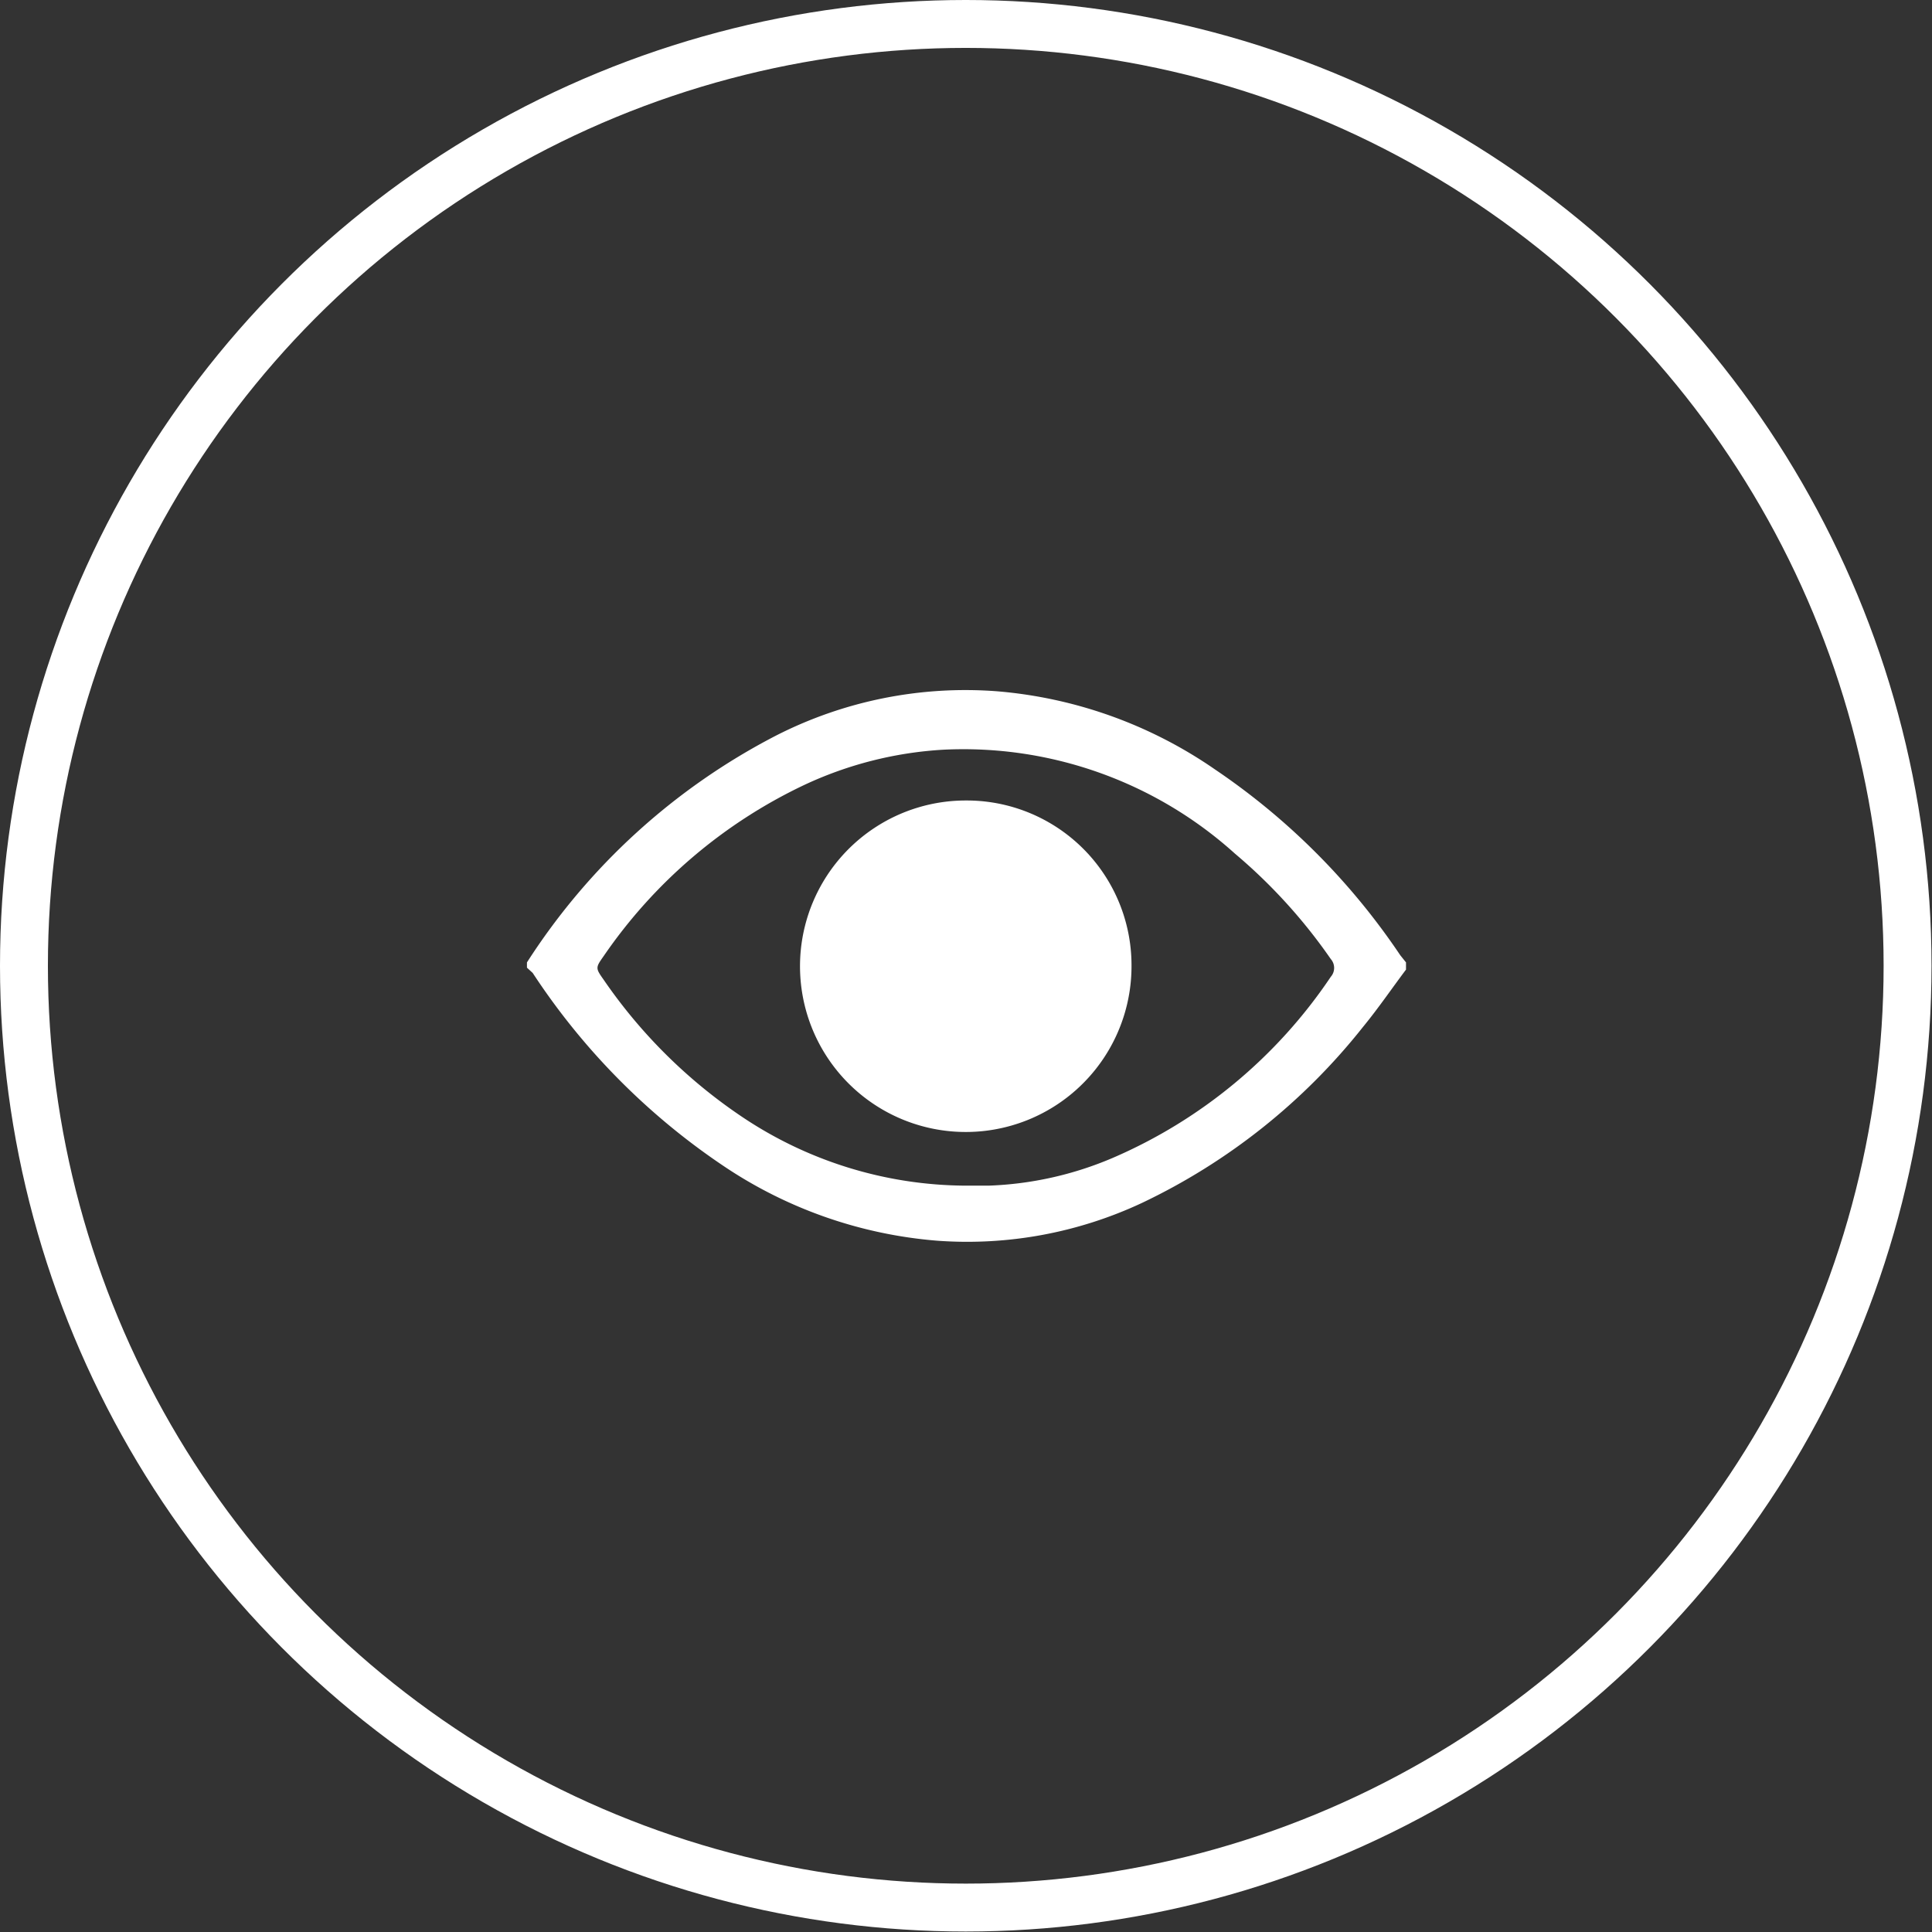
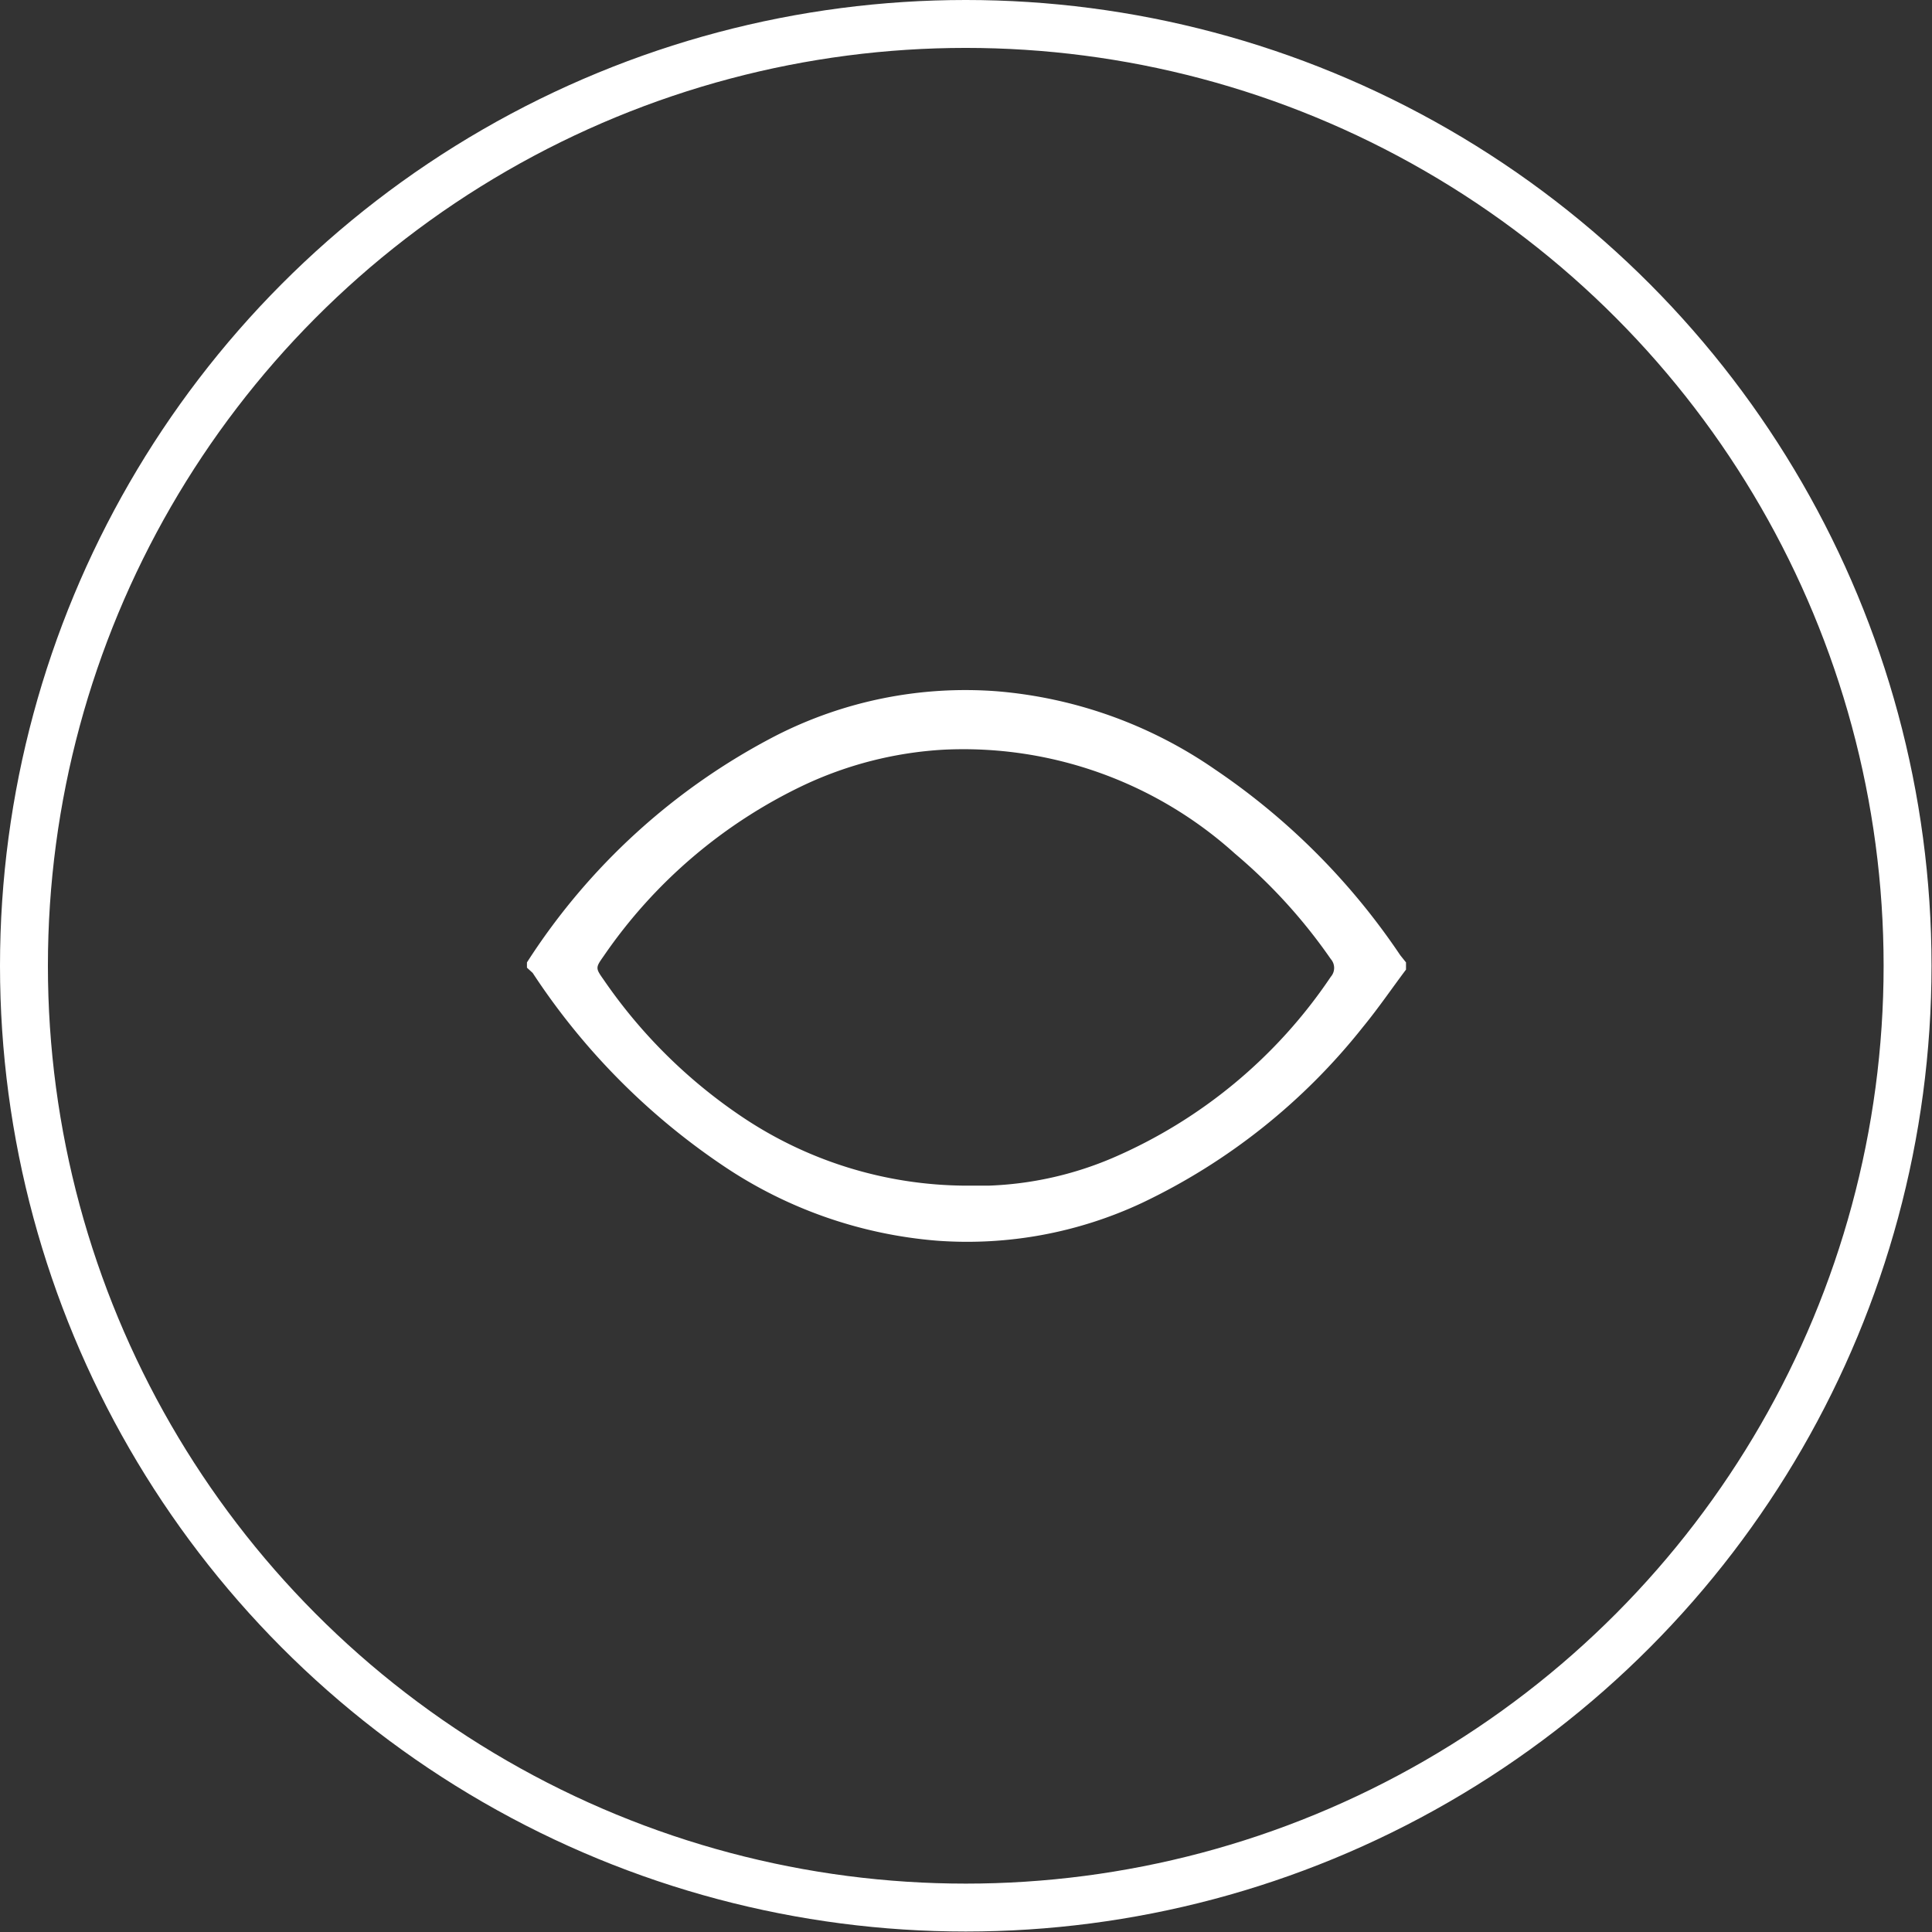
<svg xmlns="http://www.w3.org/2000/svg" width="40" height="40" viewBox="0 0 40.33 40.33">
  <rect x="0" y="0" width="40.33" height="40.33" fill="#333333" stroke="none" />
  <defs>
    <style>
      .cls-1 {
        fill: none;
        stroke: #fff;
        stroke-miterlimit: 10;
      }

      .cls-2 {
        fill: #fff;
      }
    </style>
  </defs>
  <g id="Layer_2" data-name="Layer 2">
    <g id="Layer_1-2" data-name="Layer 1">
      <circle class="cls-1" cx="20.16" cy="20.16" r="19.66" />
      <g id="IRFTLR">
        <g>
          <path class="cls-2" d="M11,20.09a13.58,13.58,0,0,1,5.19-4.73,8.7,8.7,0,0,1,4.62-.93,9.35,9.35,0,0,1,4.55,1.63,14.29,14.29,0,0,1,3.87,3.88l.12.15v.15c-.3.4-.58.81-.9,1.2a13,13,0,0,1-4.61,3.67,8.6,8.6,0,0,1-4.27.79,9.32,9.32,0,0,1-4.51-1.59,14.28,14.28,0,0,1-3.94-4L11,20.2Zm9.17,4.66.47,0a7.23,7.23,0,0,0,2.59-.58,10.47,10.47,0,0,0,4.55-3.78.28.28,0,0,0,0-.37,11.26,11.26,0,0,0-2-2.2,8.46,8.46,0,0,0-6.09-2.17,7.91,7.91,0,0,0-2.91.74,10.55,10.55,0,0,0-4.18,3.57c-.17.24-.17.25,0,.49a10.81,10.81,0,0,0,2.87,2.85A8.44,8.44,0,0,0,20.16,24.75Z" />
-           <path class="cls-2" d="M23.62,20.17a3.46,3.46,0,1,1-3.45-3.46A3.44,3.44,0,0,1,23.62,20.17Z" />
        </g>
      </g>
    </g>
  </g>
</svg>